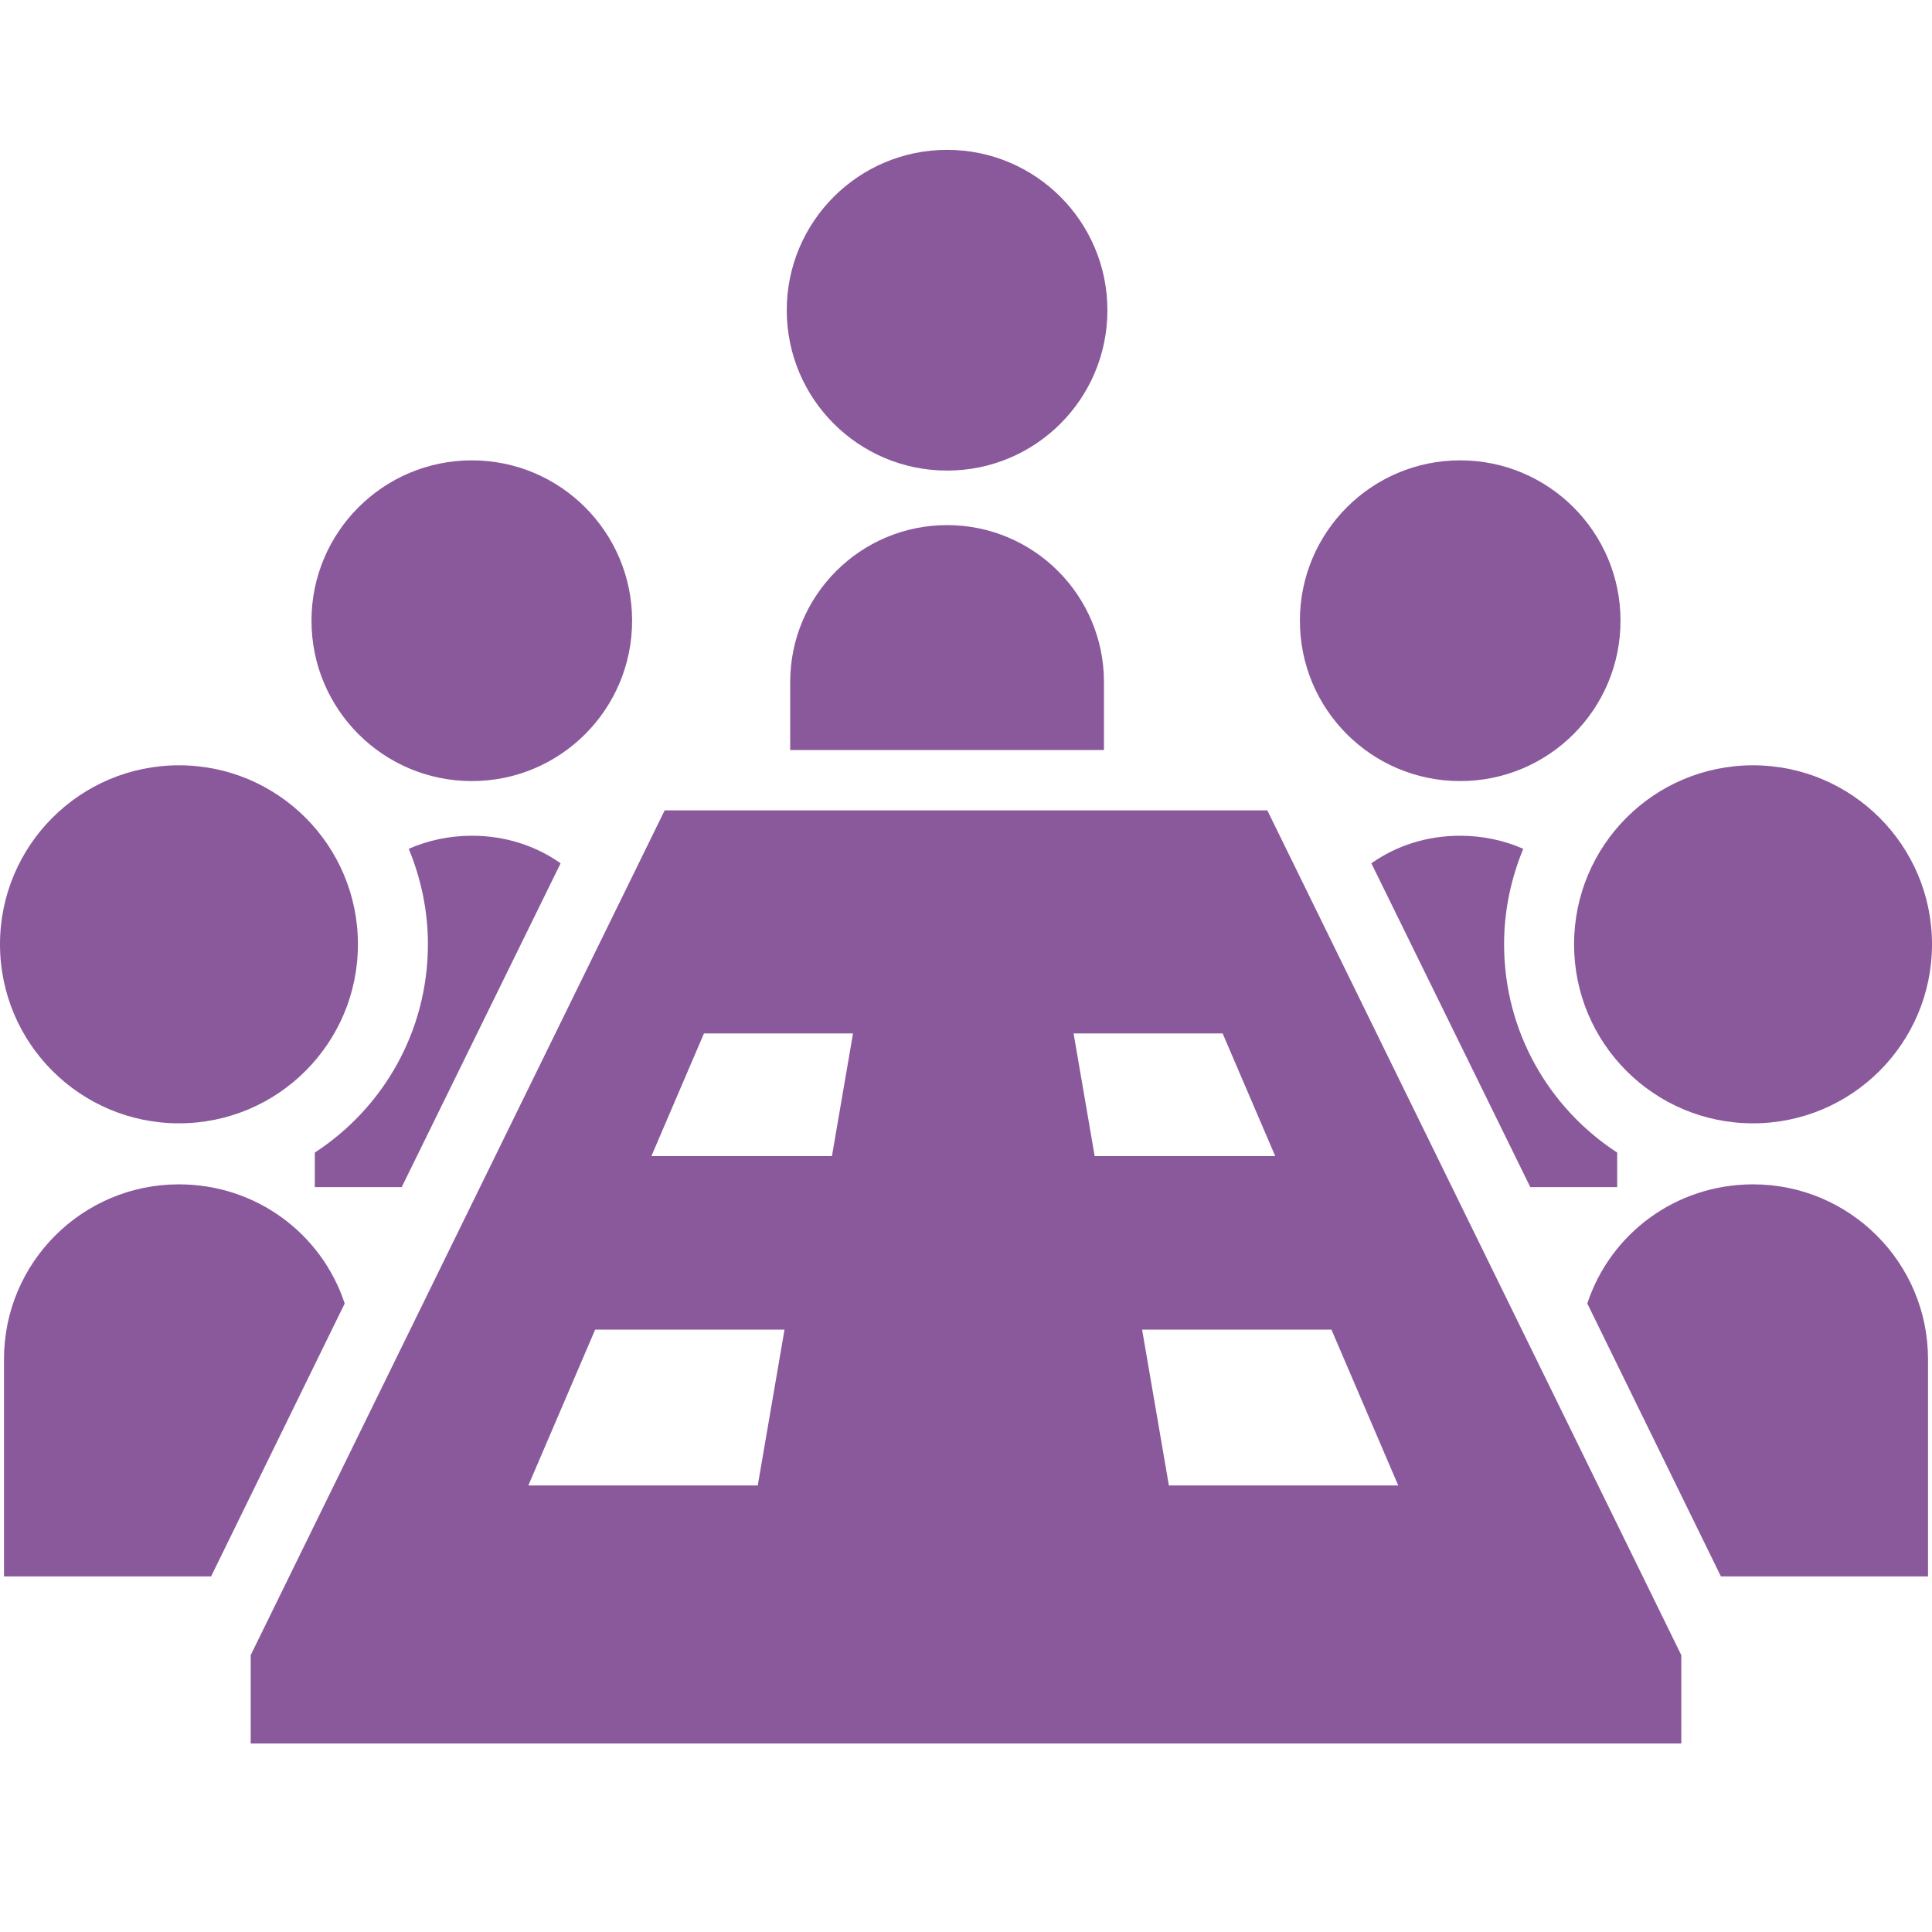
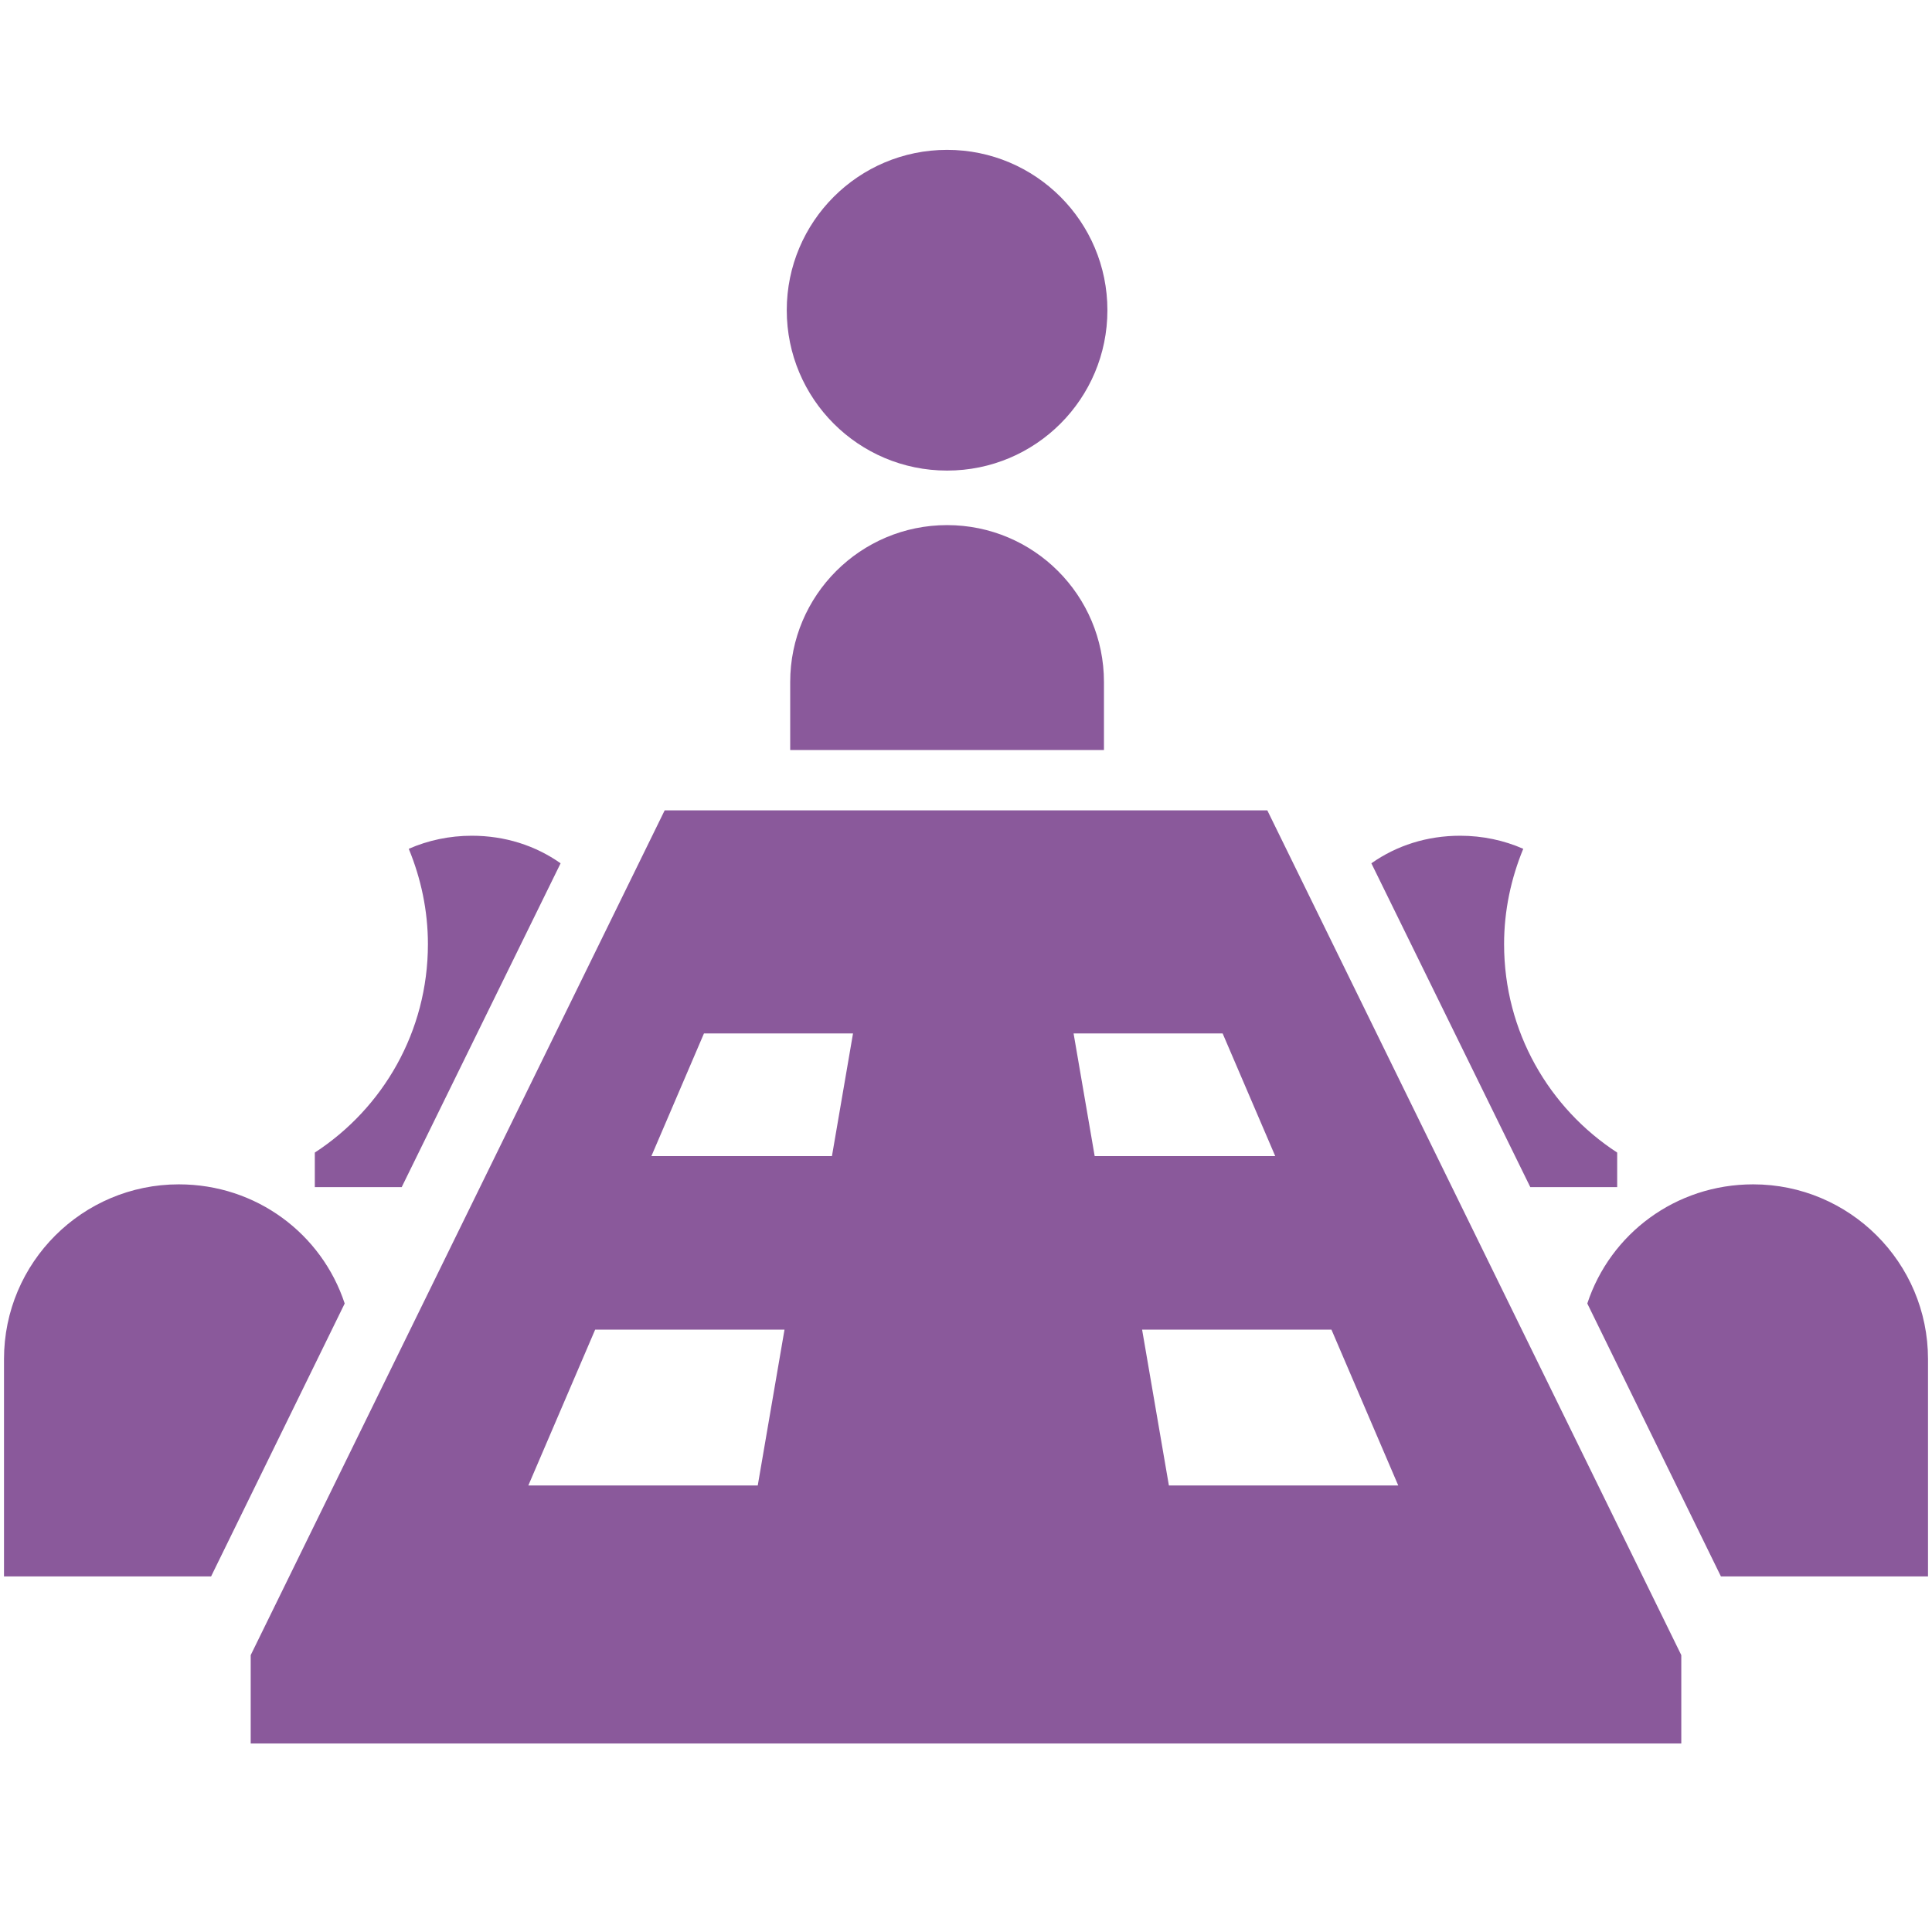
<svg xmlns="http://www.w3.org/2000/svg" version="1.1" id="レイヤー_1" x="0px" y="0px" viewBox="0 0 200 200" style="enable-background:new 0 0 200 200;" xml:space="preserve">
  <style type="text/css">
	.st0{fill:#8A599B;}
</style>
  <g>
-     <path class="st0" d="M18.531,116.286c10.24,0,18.522-8.298,18.522-18.531s-8.282-18.531-18.522-18.531   C8.295,79.224,0,87.521,0,97.755C0,107.989,8.295,116.286,18.531,116.286z" />
    <path class="st0" d="M18.512,122.603c-9.966,0-18.098,8.078-18.098,18.092v22.495h21.438l13.831-28.252   C33.312,127.73,26.542,122.603,18.512,122.603z" />
-     <path class="st0" d="M48.843,80.857c9.17,0,16.592-7.425,16.592-16.602c0-9.161-7.422-16.599-16.592-16.599   c-9.17,0-16.598,7.438-16.598,16.599C32.245,73.432,39.673,80.857,48.843,80.857z" />
    <path class="st0" d="M32.589,119.314v3.576h8.995l16.449-33.522c-2.611-1.84-5.757-2.853-9.189-2.853   c-2.321,0-4.547,0.481-6.53,1.354c1.258,3.05,1.984,6.384,1.984,9.87C44.296,106.785,39.651,114.716,32.589,119.314z" />
    <path class="st0" d="M98.043,48.714c9.17,0,16.595-7.425,16.595-16.602c0-9.161-7.425-16.599-16.595-16.599   c-9.17,0-16.598,7.438-16.598,16.599C81.445,41.289,88.873,48.714,98.043,48.714z" />
    <path class="st0" d="M98.043,54.359c-8.963,0-16.242,7.269-16.242,16.245v7.04h32.48v-7.04   C114.282,61.629,107.016,54.359,98.043,54.359z" />
-     <path class="st0" d="M181.469,116.286c10.237,0,18.531-8.298,18.531-18.531s-8.295-18.531-18.531-18.531   c-10.243,0-18.521,8.298-18.521,18.531C162.947,107.989,171.226,116.286,181.469,116.286z" />
    <path class="st0" d="M181.488,122.603c-8.03,0-14.8,5.126-17.171,12.335l13.832,28.252h21.438v-22.495   C199.586,130.681,191.454,122.603,181.488,122.603z" />
-     <path class="st0" d="M151.157,80.857c9.167,0,16.598-7.425,16.598-16.602c0-9.161-7.432-16.599-16.598-16.599   c-9.17,0-16.592,7.438-16.592,16.599C134.564,73.432,141.987,80.857,151.157,80.857z" />
    <path class="st0" d="M151.157,86.515c-3.433,0-6.579,1.012-9.193,2.853l16.452,33.522h8.995v-3.576   c-7.062-4.598-11.708-12.529-11.708-21.575c0-3.486,0.726-6.82,1.984-9.87C155.704,86.996,153.478,86.515,151.157,86.515z" />
    <path class="st0" d="M68.807,83.888l-42.854,87.45v9.148h148.094v-9.148l-42.855-87.45H68.807z M78.442,153.778h-23.75   l6.919-16.134h19.601L78.442,153.778z M86.123,119.68H67.432l5.442-12.698h15.43L86.123,119.68z M144.747,153.778h-23.743   l-2.773-16.134h19.601L144.747,153.778z M113.321,119.68l-2.184-12.698h15.43l5.445,12.698H113.321z" />
  </g>
</svg>